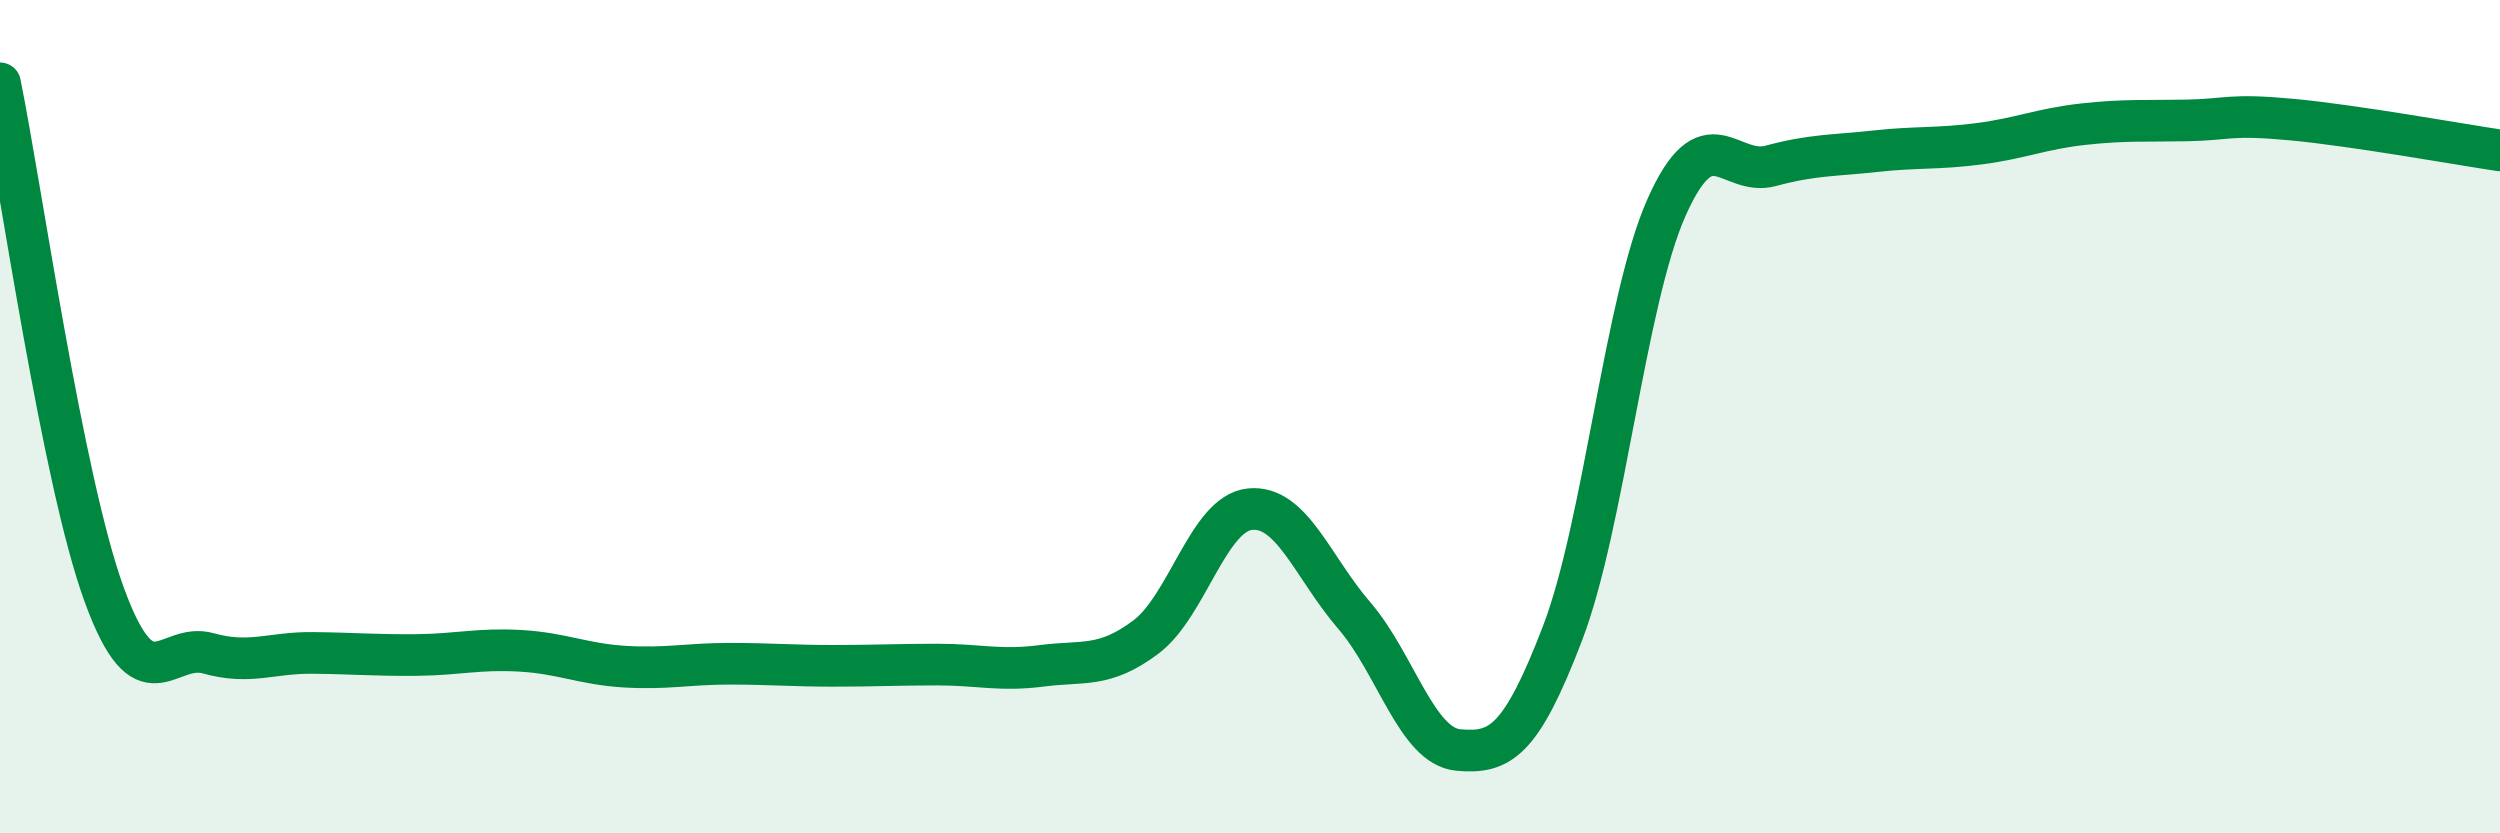
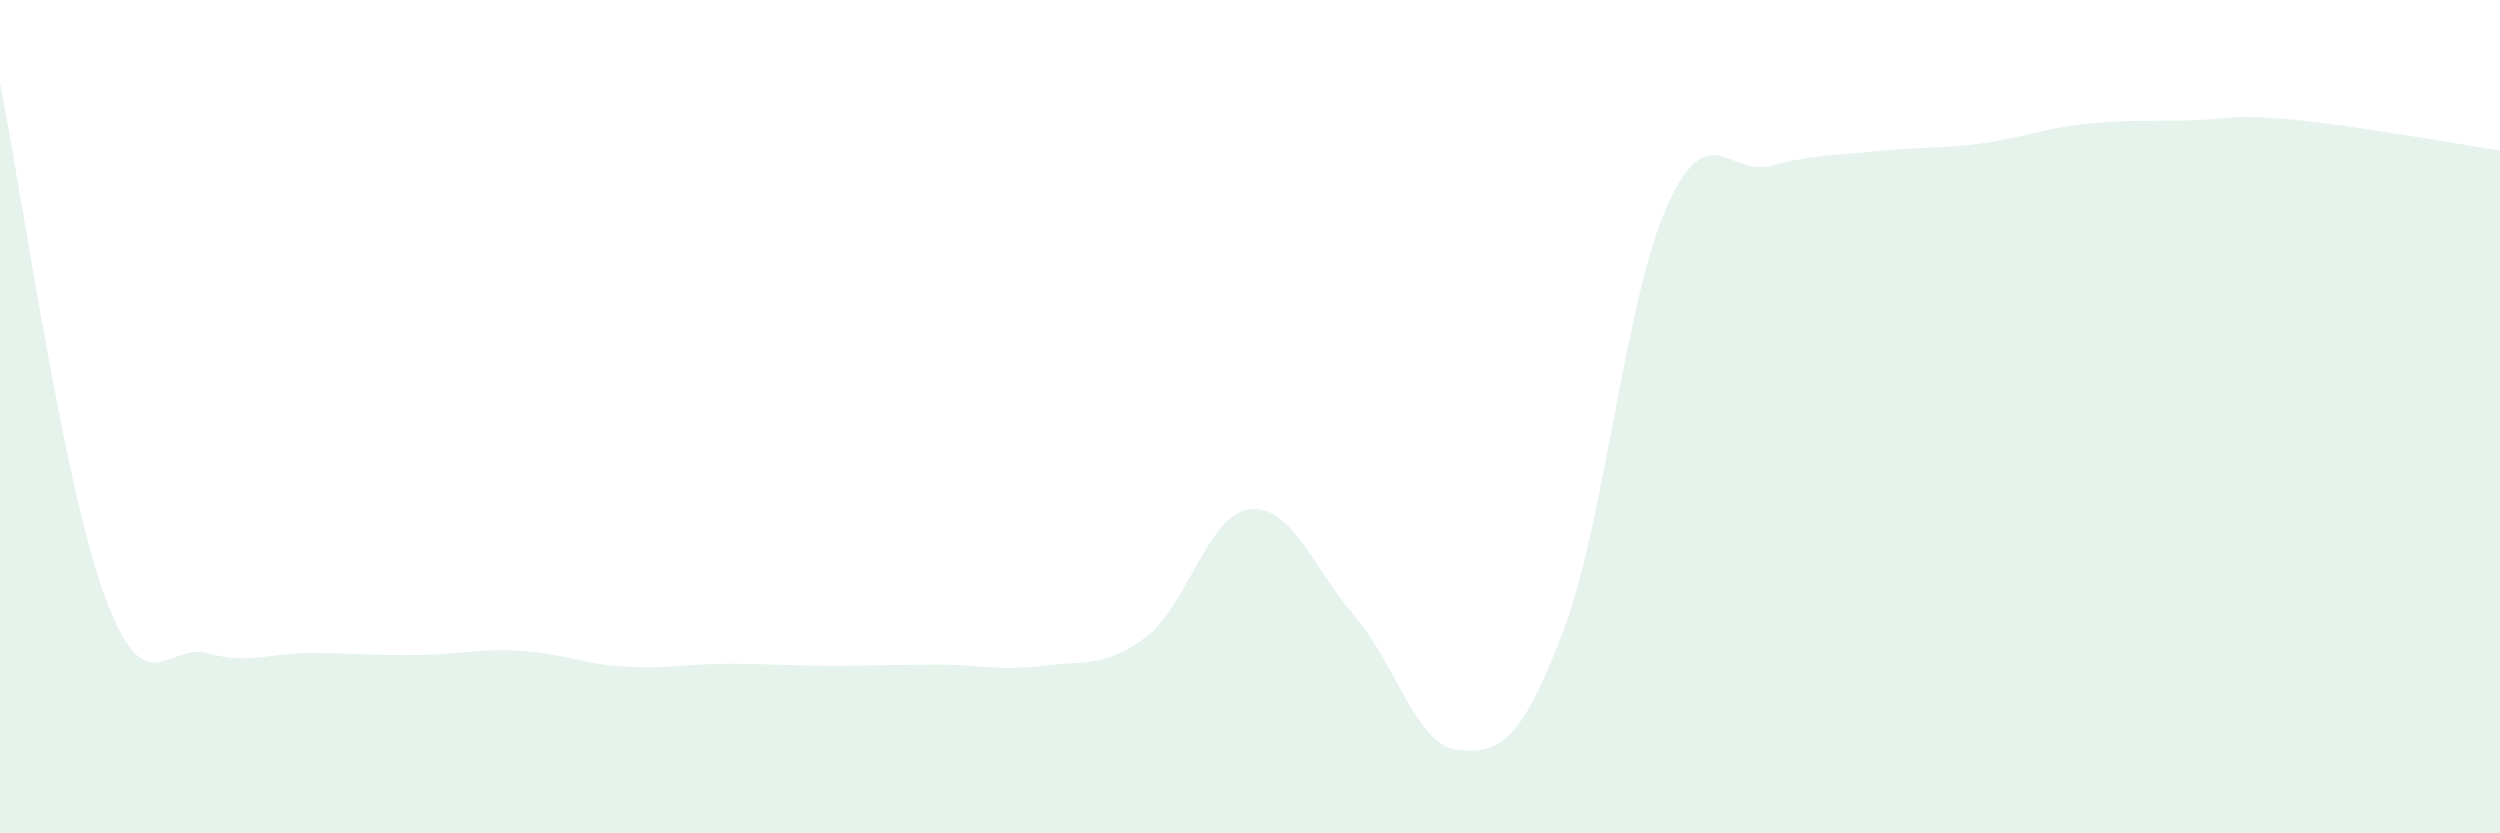
<svg xmlns="http://www.w3.org/2000/svg" width="60" height="20" viewBox="0 0 60 20">
  <path d="M 0,2 C 0.5,4.45 1.5,11.53 2.5,14.27 C 3.5,17.01 4,15.4 5,15.68 C 6,15.96 6.5,15.66 7.5,15.67 C 8.5,15.68 9,15.73 10,15.72 C 11,15.71 11.5,15.56 12.5,15.62 C 13.5,15.68 14,15.94 15,16 C 16,16.06 16.5,15.93 17.5,15.93 C 18.5,15.93 19,15.98 20,15.98 C 21,15.98 21.5,15.95 22.5,15.95 C 23.5,15.95 24,16.11 25,15.98 C 26,15.85 26.5,16.04 27.5,15.29 C 28.5,14.54 29,12.32 30,12.22 C 31,12.12 31.5,13.61 32.5,14.77 C 33.5,15.93 34,17.91 35,18 C 36,18.09 36.5,17.81 37.5,15.2 C 38.5,12.59 39,7.21 40,4.97 C 41,2.73 41.5,4.25 42.5,3.98 C 43.5,3.71 44,3.74 45,3.63 C 46,3.52 46.5,3.58 47.5,3.45 C 48.5,3.32 49,3.09 50,2.98 C 51,2.87 51.5,2.91 52.5,2.89 C 53.5,2.87 53.5,2.73 55,2.87 C 56.5,3.01 59,3.46 60,3.61L60 20L0 20Z" fill="#008740" opacity="0.1" stroke-linecap="round" stroke-linejoin="round" />
-   <path d="M 0,2 C 0.5,4.45 1.5,11.53 2.5,14.27 C 3.5,17.01 4,15.4 5,15.68 C 6,15.96 6.5,15.66 7.5,15.67 C 8.5,15.68 9,15.73 10,15.72 C 11,15.71 11.5,15.56 12.5,15.62 C 13.5,15.68 14,15.94 15,16 C 16,16.06 16.5,15.93 17.5,15.93 C 18.5,15.93 19,15.98 20,15.98 C 21,15.98 21.5,15.95 22.5,15.95 C 23.5,15.95 24,16.11 25,15.98 C 26,15.85 26.5,16.04 27.5,15.29 C 28.5,14.54 29,12.32 30,12.22 C 31,12.12 31.5,13.61 32.5,14.77 C 33.5,15.93 34,17.91 35,18 C 36,18.09 36.5,17.81 37.5,15.2 C 38.5,12.59 39,7.21 40,4.97 C 41,2.73 41.5,4.25 42.5,3.98 C 43.5,3.71 44,3.74 45,3.63 C 46,3.52 46.5,3.58 47.5,3.45 C 48.5,3.32 49,3.09 50,2.98 C 51,2.87 51.5,2.91 52.5,2.89 C 53.5,2.87 53.5,2.73 55,2.87 C 56.5,3.01 59,3.46 60,3.61" stroke="#008740" stroke-width="1" fill="none" stroke-linecap="round" stroke-linejoin="round" />
</svg>